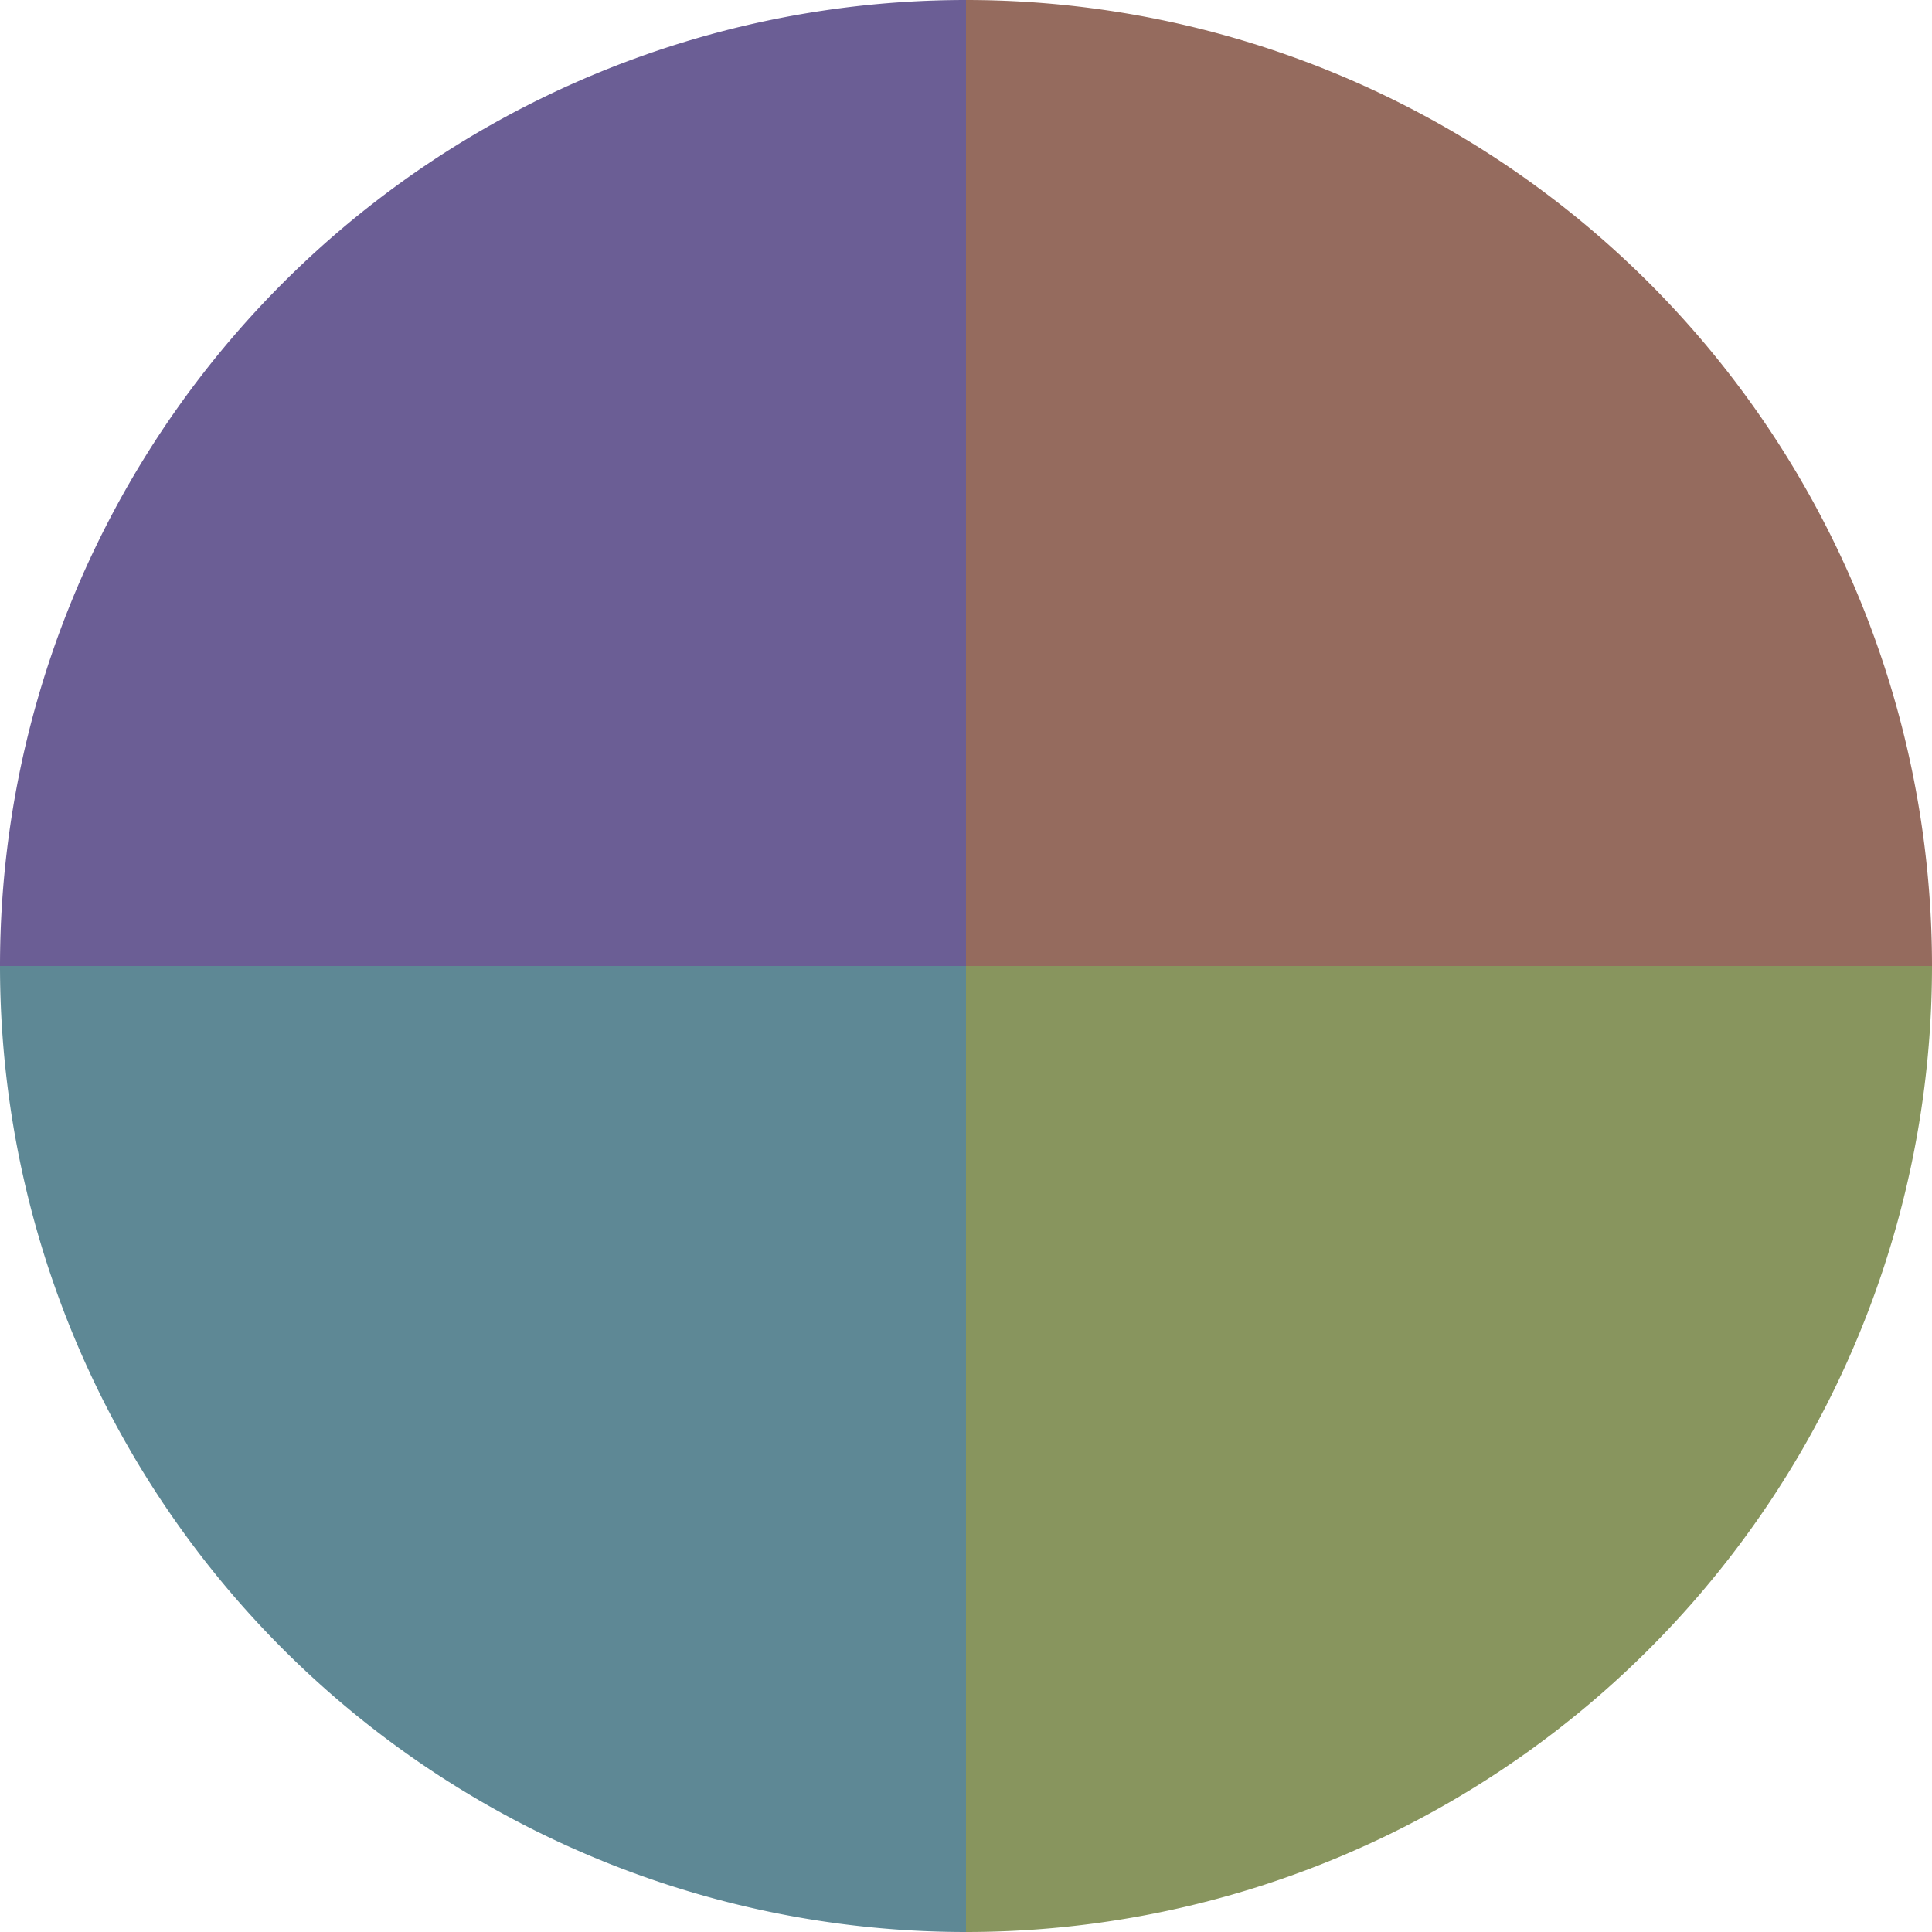
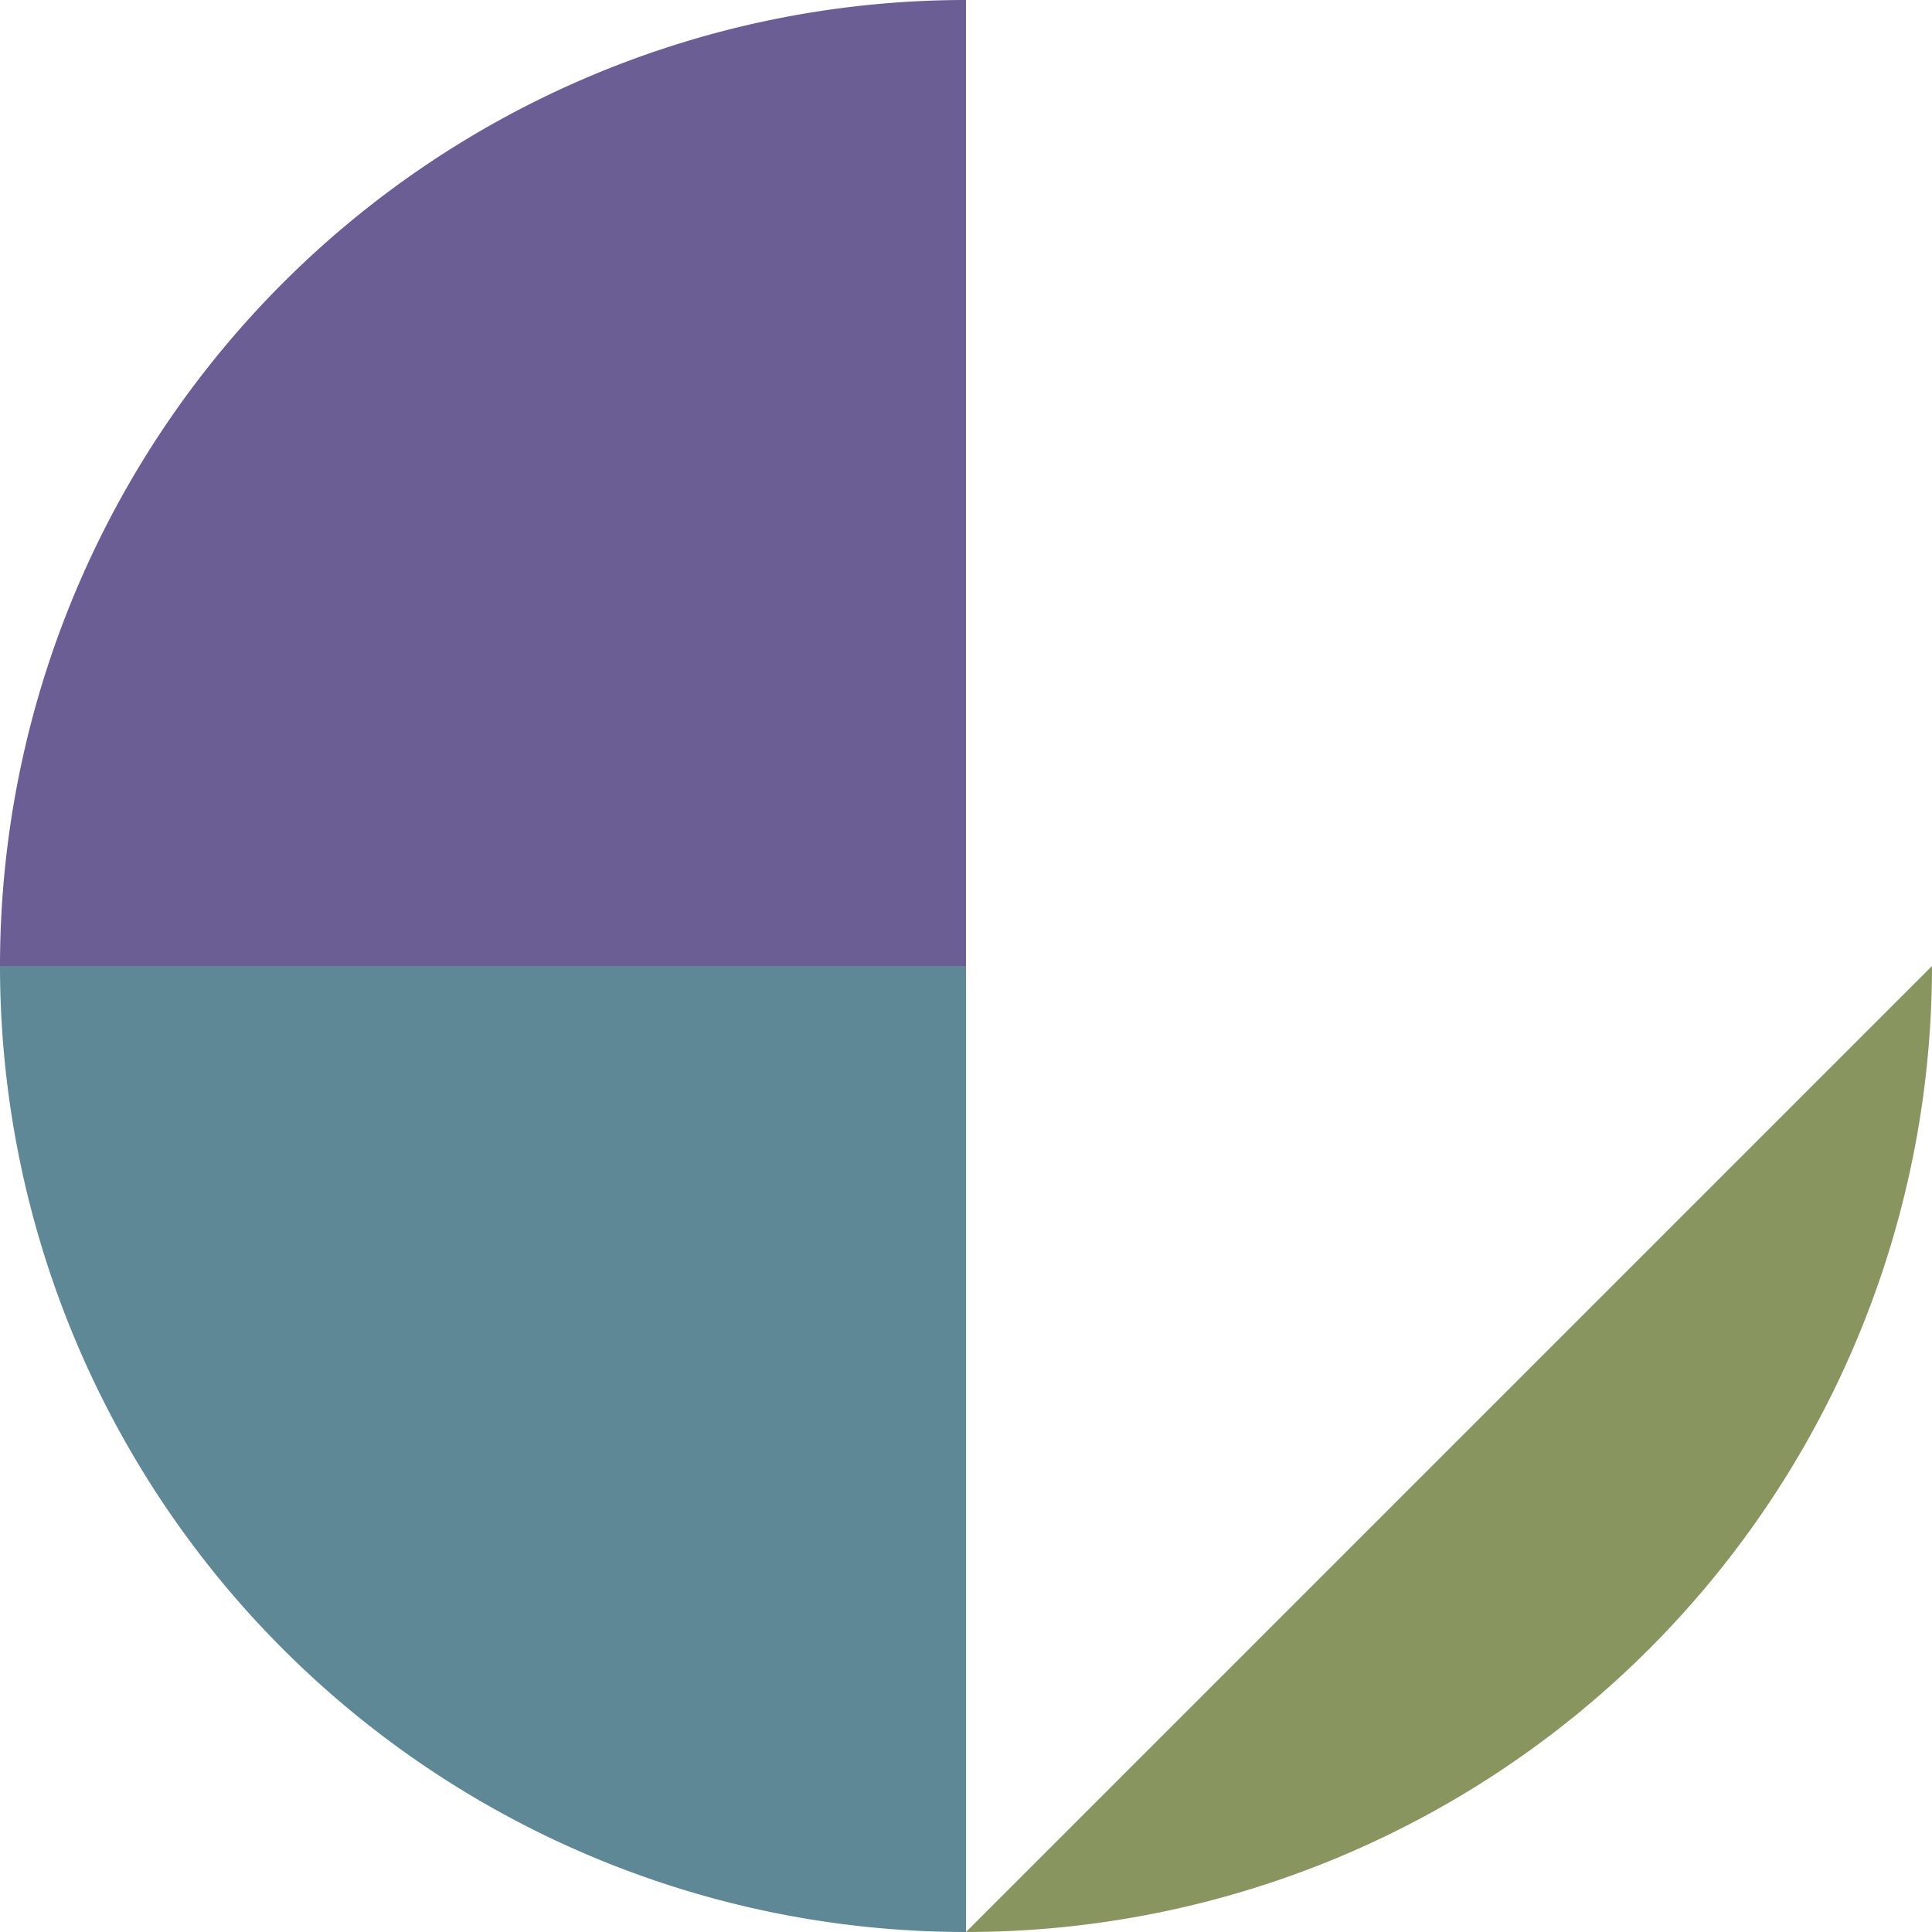
<svg xmlns="http://www.w3.org/2000/svg" width="500" height="500" viewBox="-1 -1 2 2">
-   <path d="M 0 -1               A 1,1 0 0,1 1 0             L 0,0              z" fill="#956b5e" />
-   <path d="M 1 0               A 1,1 0 0,1 0 1             L 0,0              z" fill="#88955e" />
+   <path d="M 1 0               A 1,1 0 0,1 0 1             z" fill="#88955e" />
  <path d="M 0 1               A 1,1 0 0,1 -1 0             L 0,0              z" fill="#5e8895" />
  <path d="M -1 0               A 1,1 0 0,1 -0 -1             L 0,0              z" fill="#6b5e95" />
</svg>